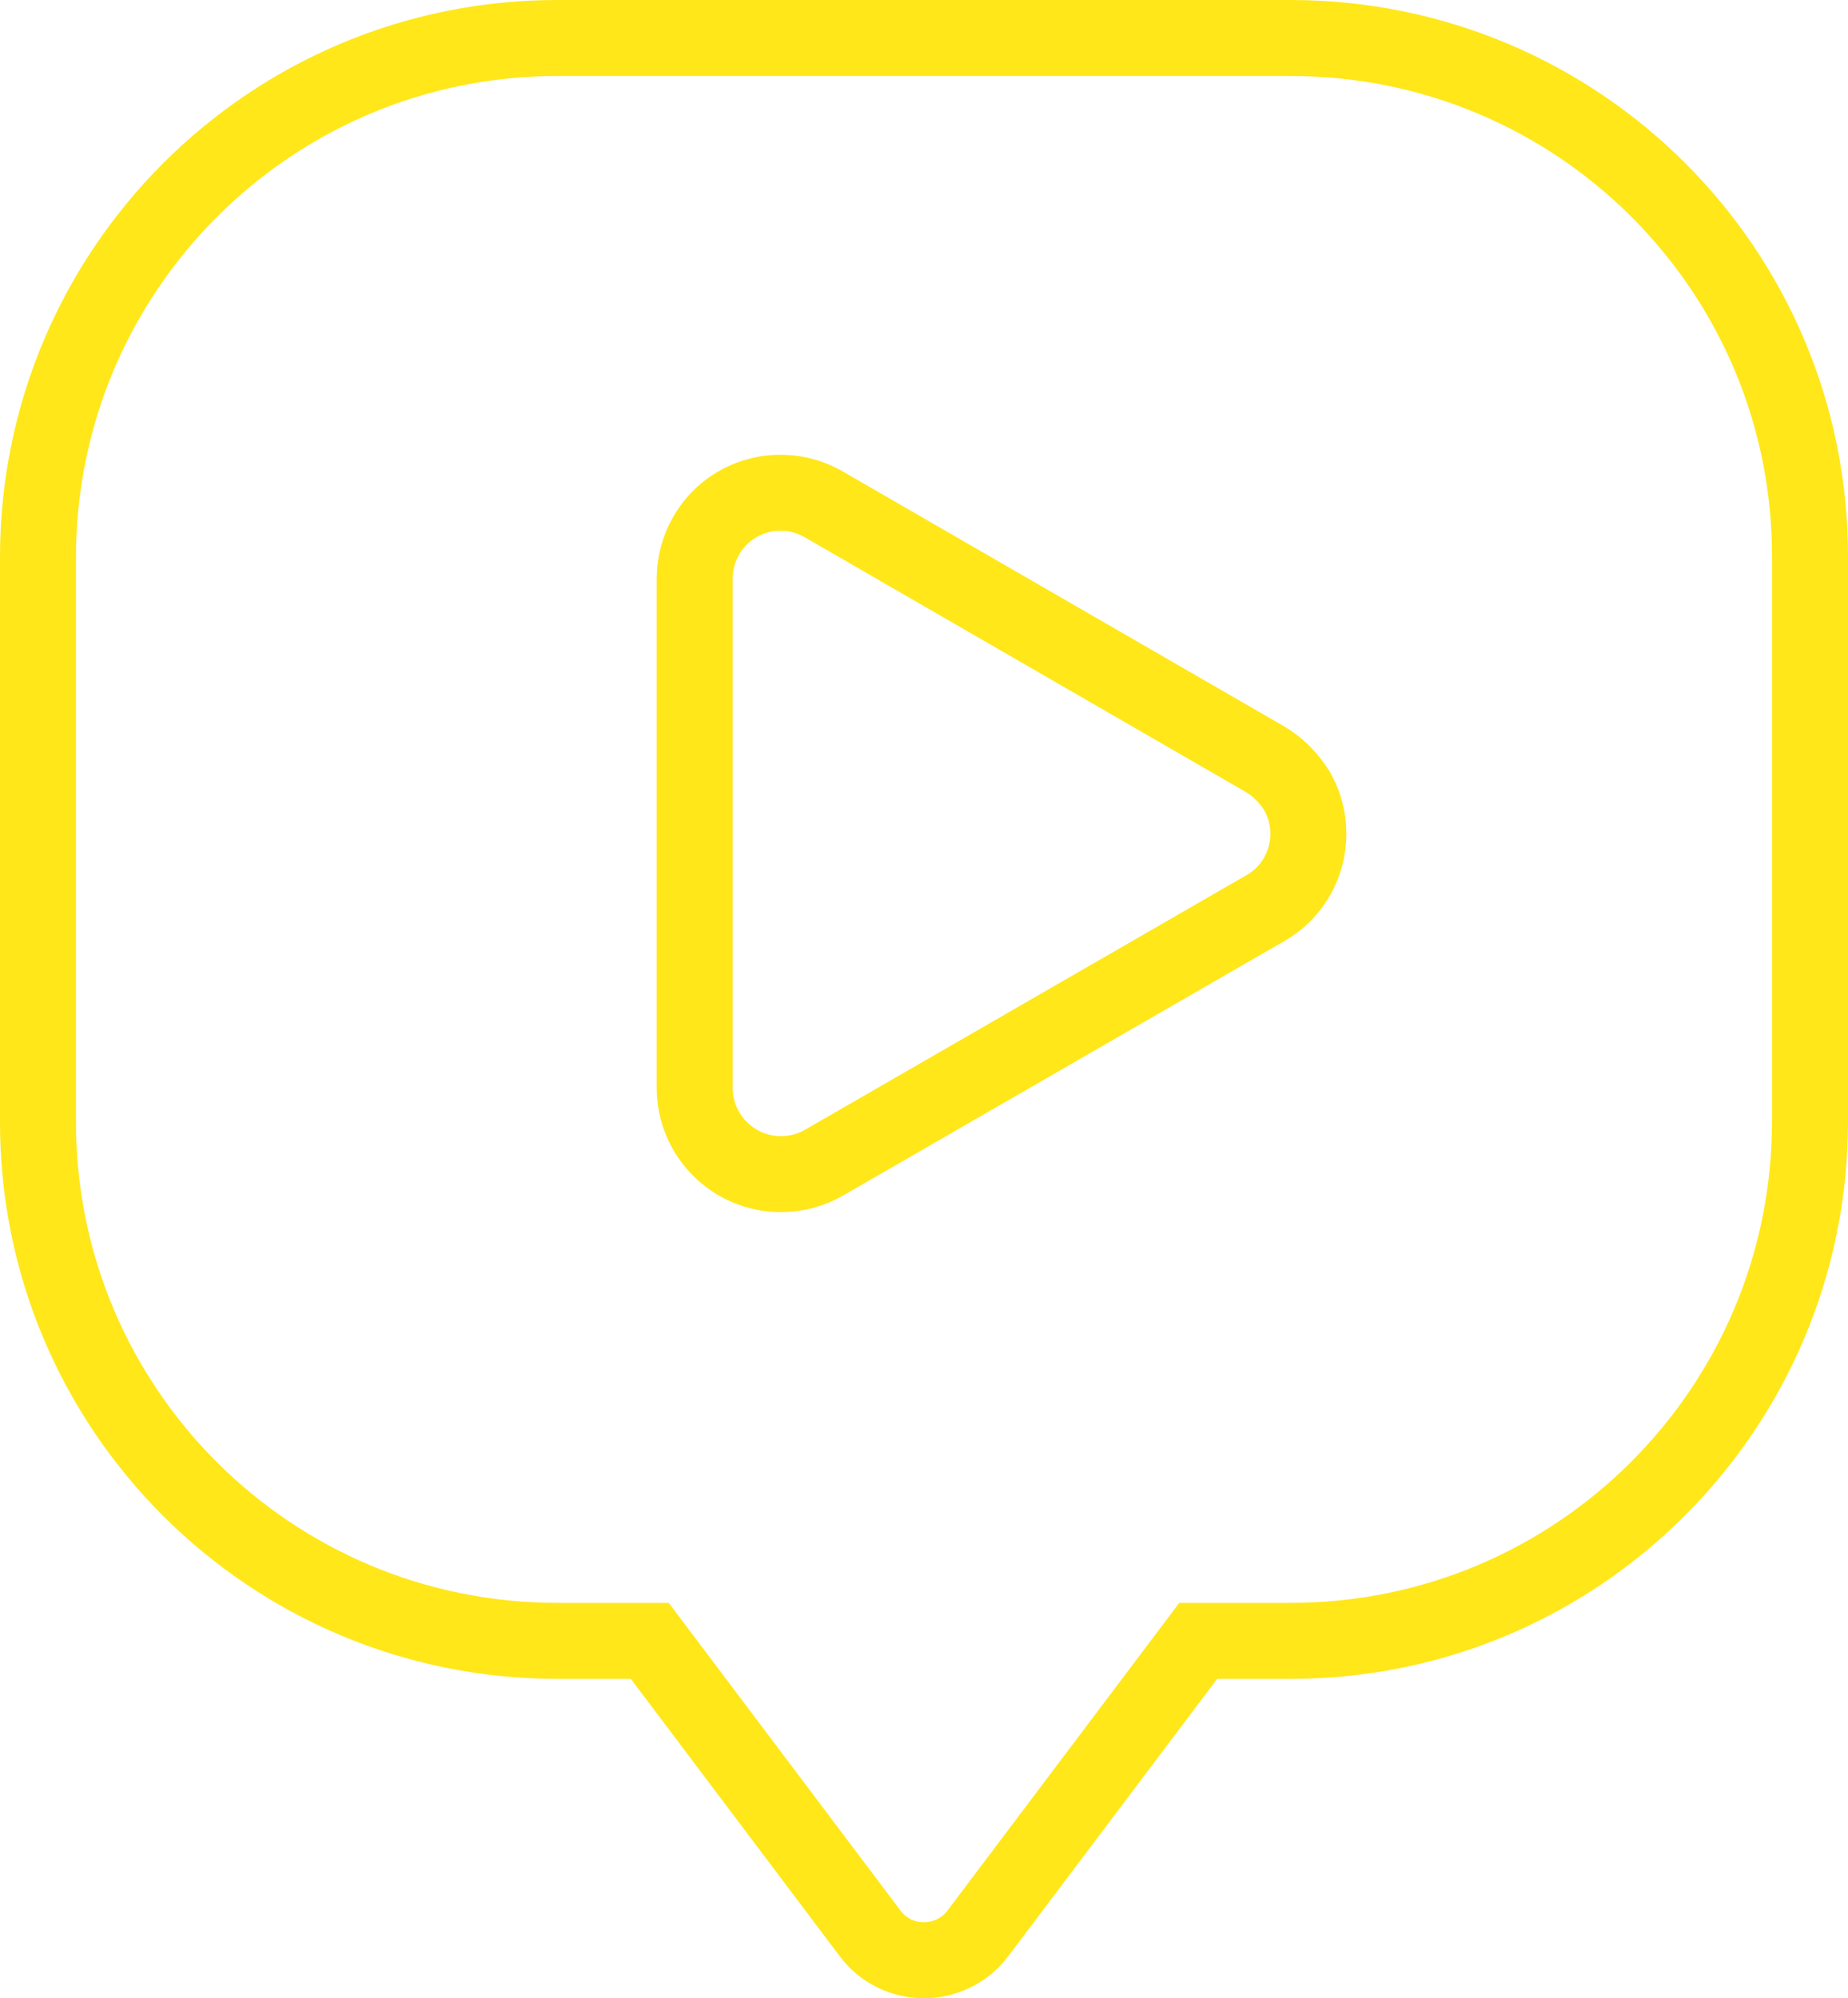
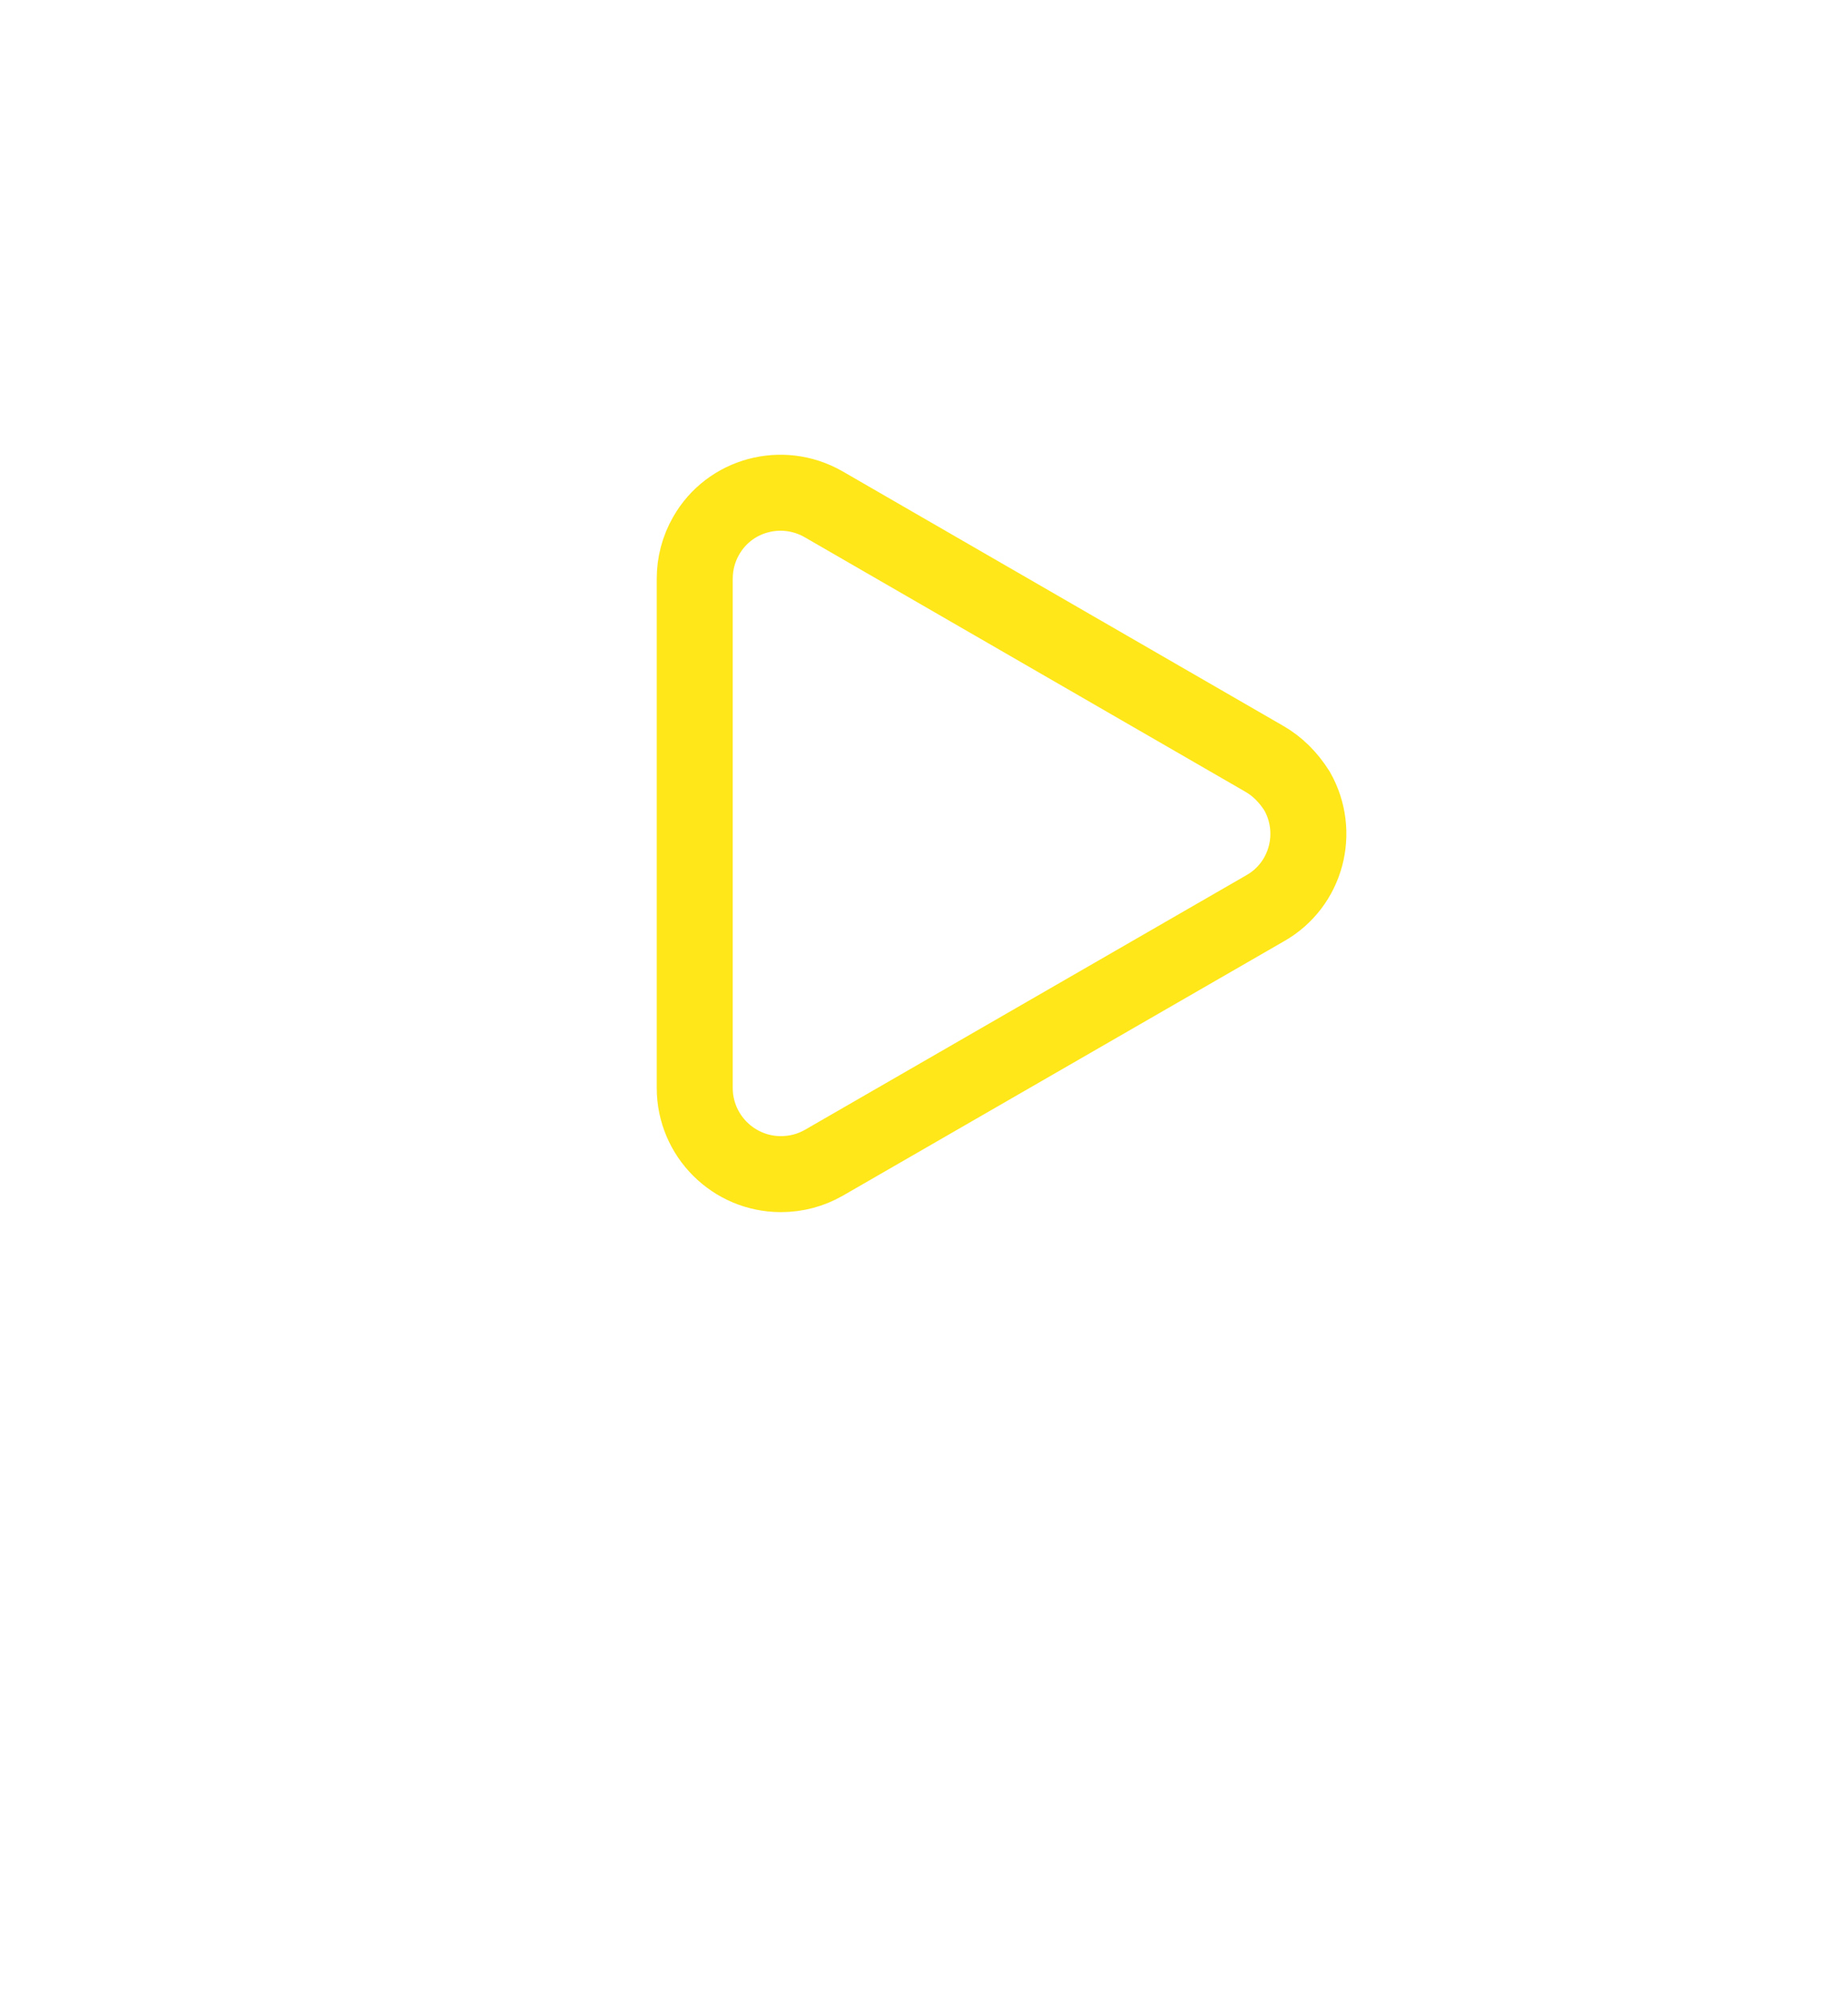
<svg xmlns="http://www.w3.org/2000/svg" version="1.1" id="Layer_1" x="0px" y="0px" viewBox="0 0 291.8 315.5" style="enable-background:new 0 0 291.8 315.5;" xml:space="preserve">
  <style type="text/css">
	.st0{fill:none;stroke:#FFE719;stroke-width:12;stroke-miterlimit:10;}
</style>
  <title>icon-vizualizari</title>
  <g>
    <g id="Social_media">
-       <path class="st0" d="M203.8,6H88C42.7,6,6,42.7,6,88v89.2c0,45.3,36.7,81.9,82,81.9h14.6l34.8,46.2c3.5,4.7,10.2,5.6,14.9,2.1    c0.8-0.6,1.5-1.3,2.1-2.1l34.8-46.2h14.6c45.3,0,82-36.7,82-82V88C285.9,42.7,249.2,6,203.8,6C203.9,6,203.9,6,203.8,6z" />
      <path class="st0" d="M199.6,119.8L130,79.6c-6.5-3.7-14.8-1.5-18.5,5c-1.2,2.1-1.8,4.4-1.8,6.8v80.4c0,7.5,6.1,13.6,13.6,13.6    c2.4,0,4.7-0.6,6.8-1.8l69.7-40.2c6.5-3.7,8.7-12,5-18.5C203.4,122.7,201.7,121,199.6,119.8z" />
    </g>
  </g>
</svg>